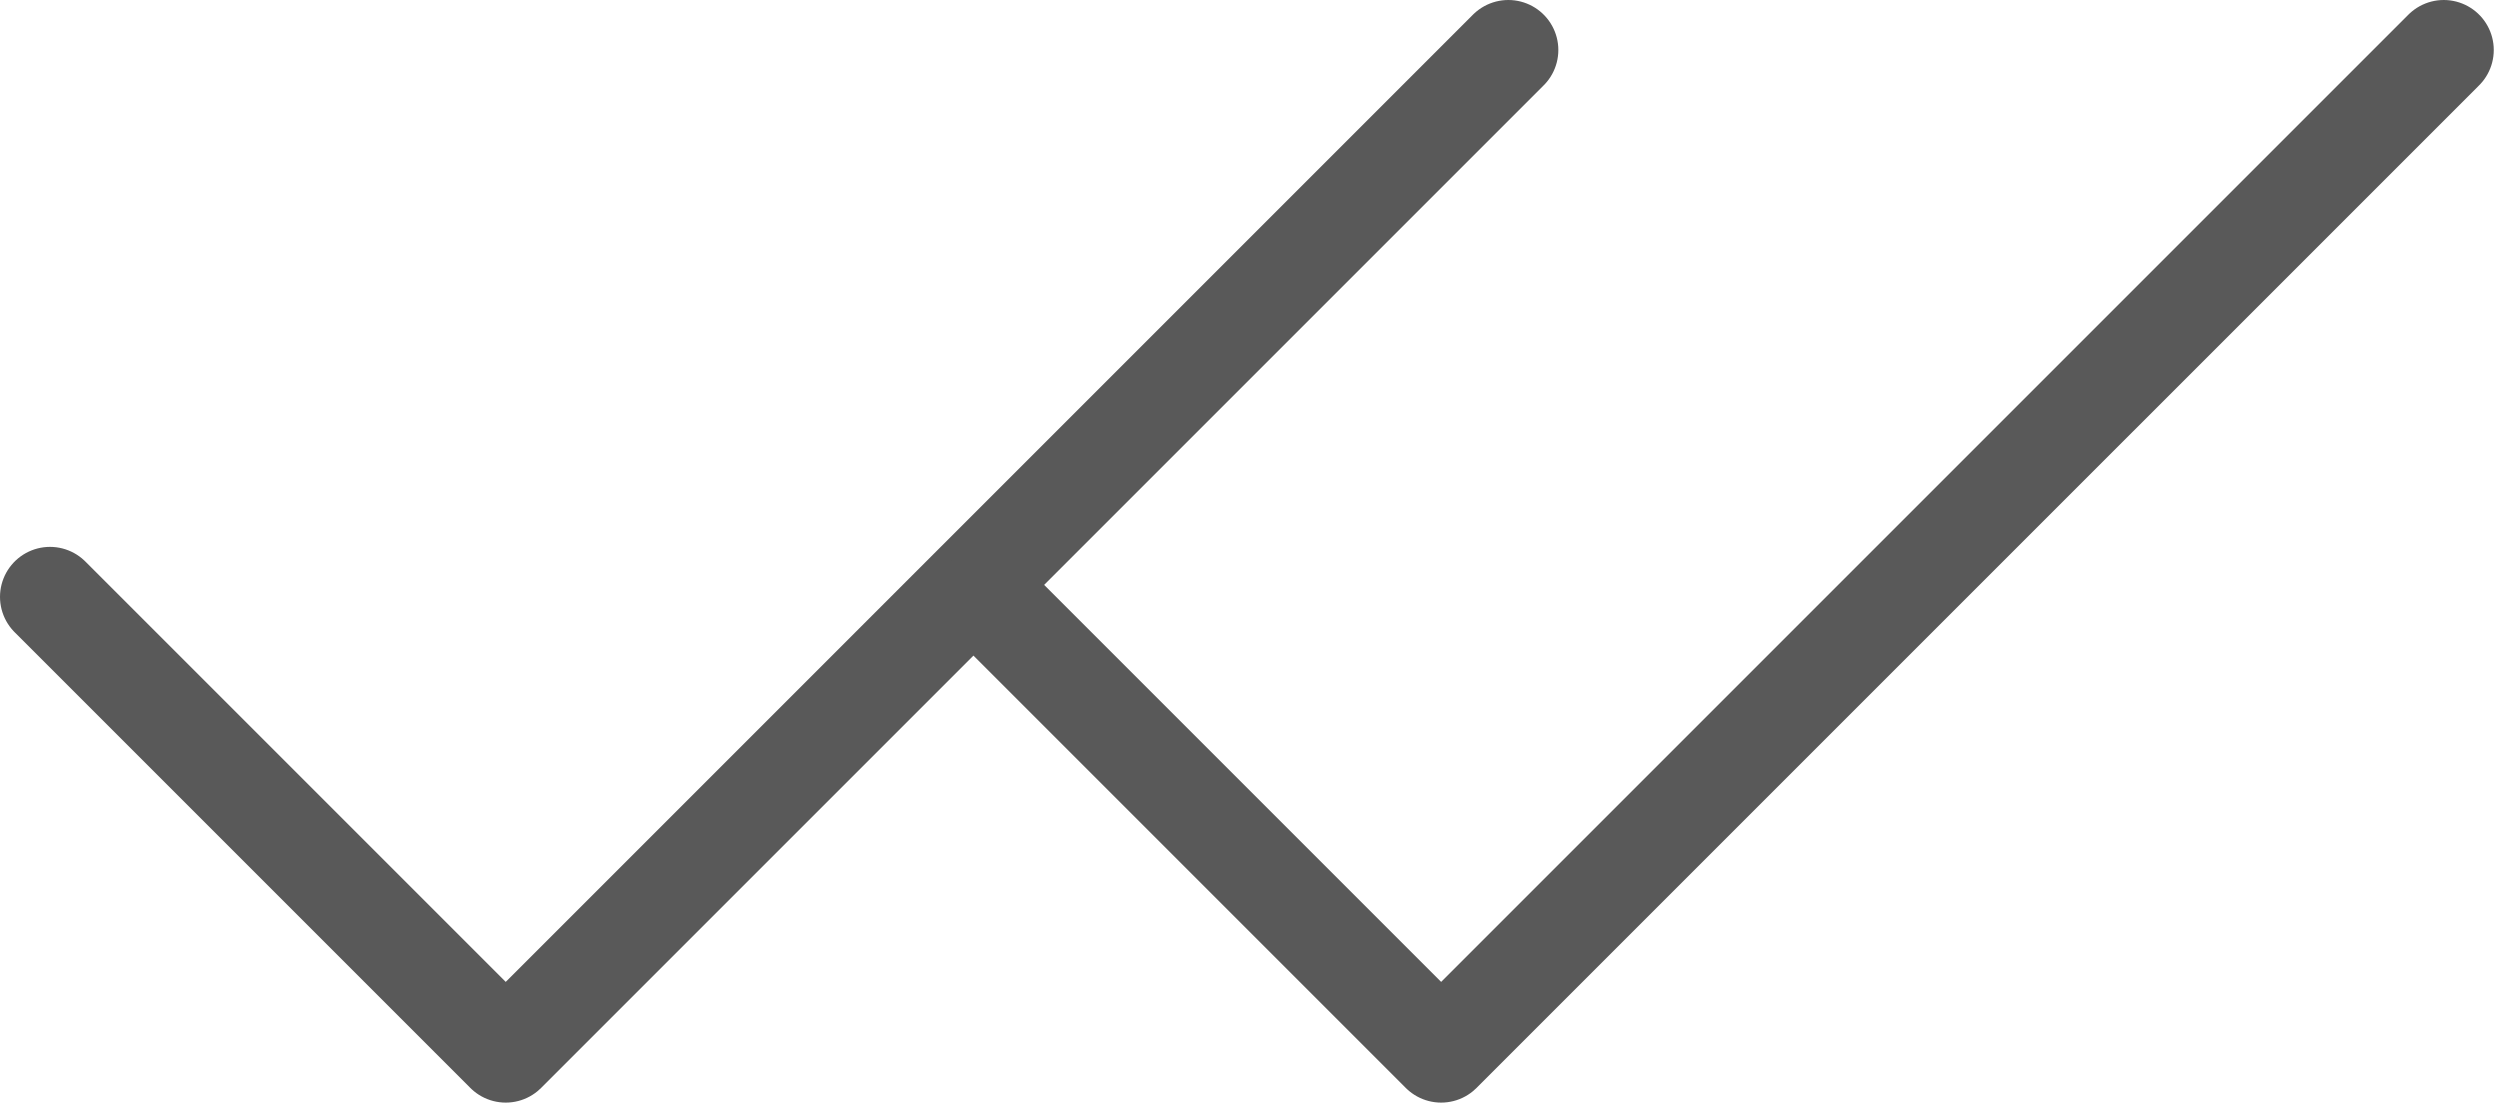
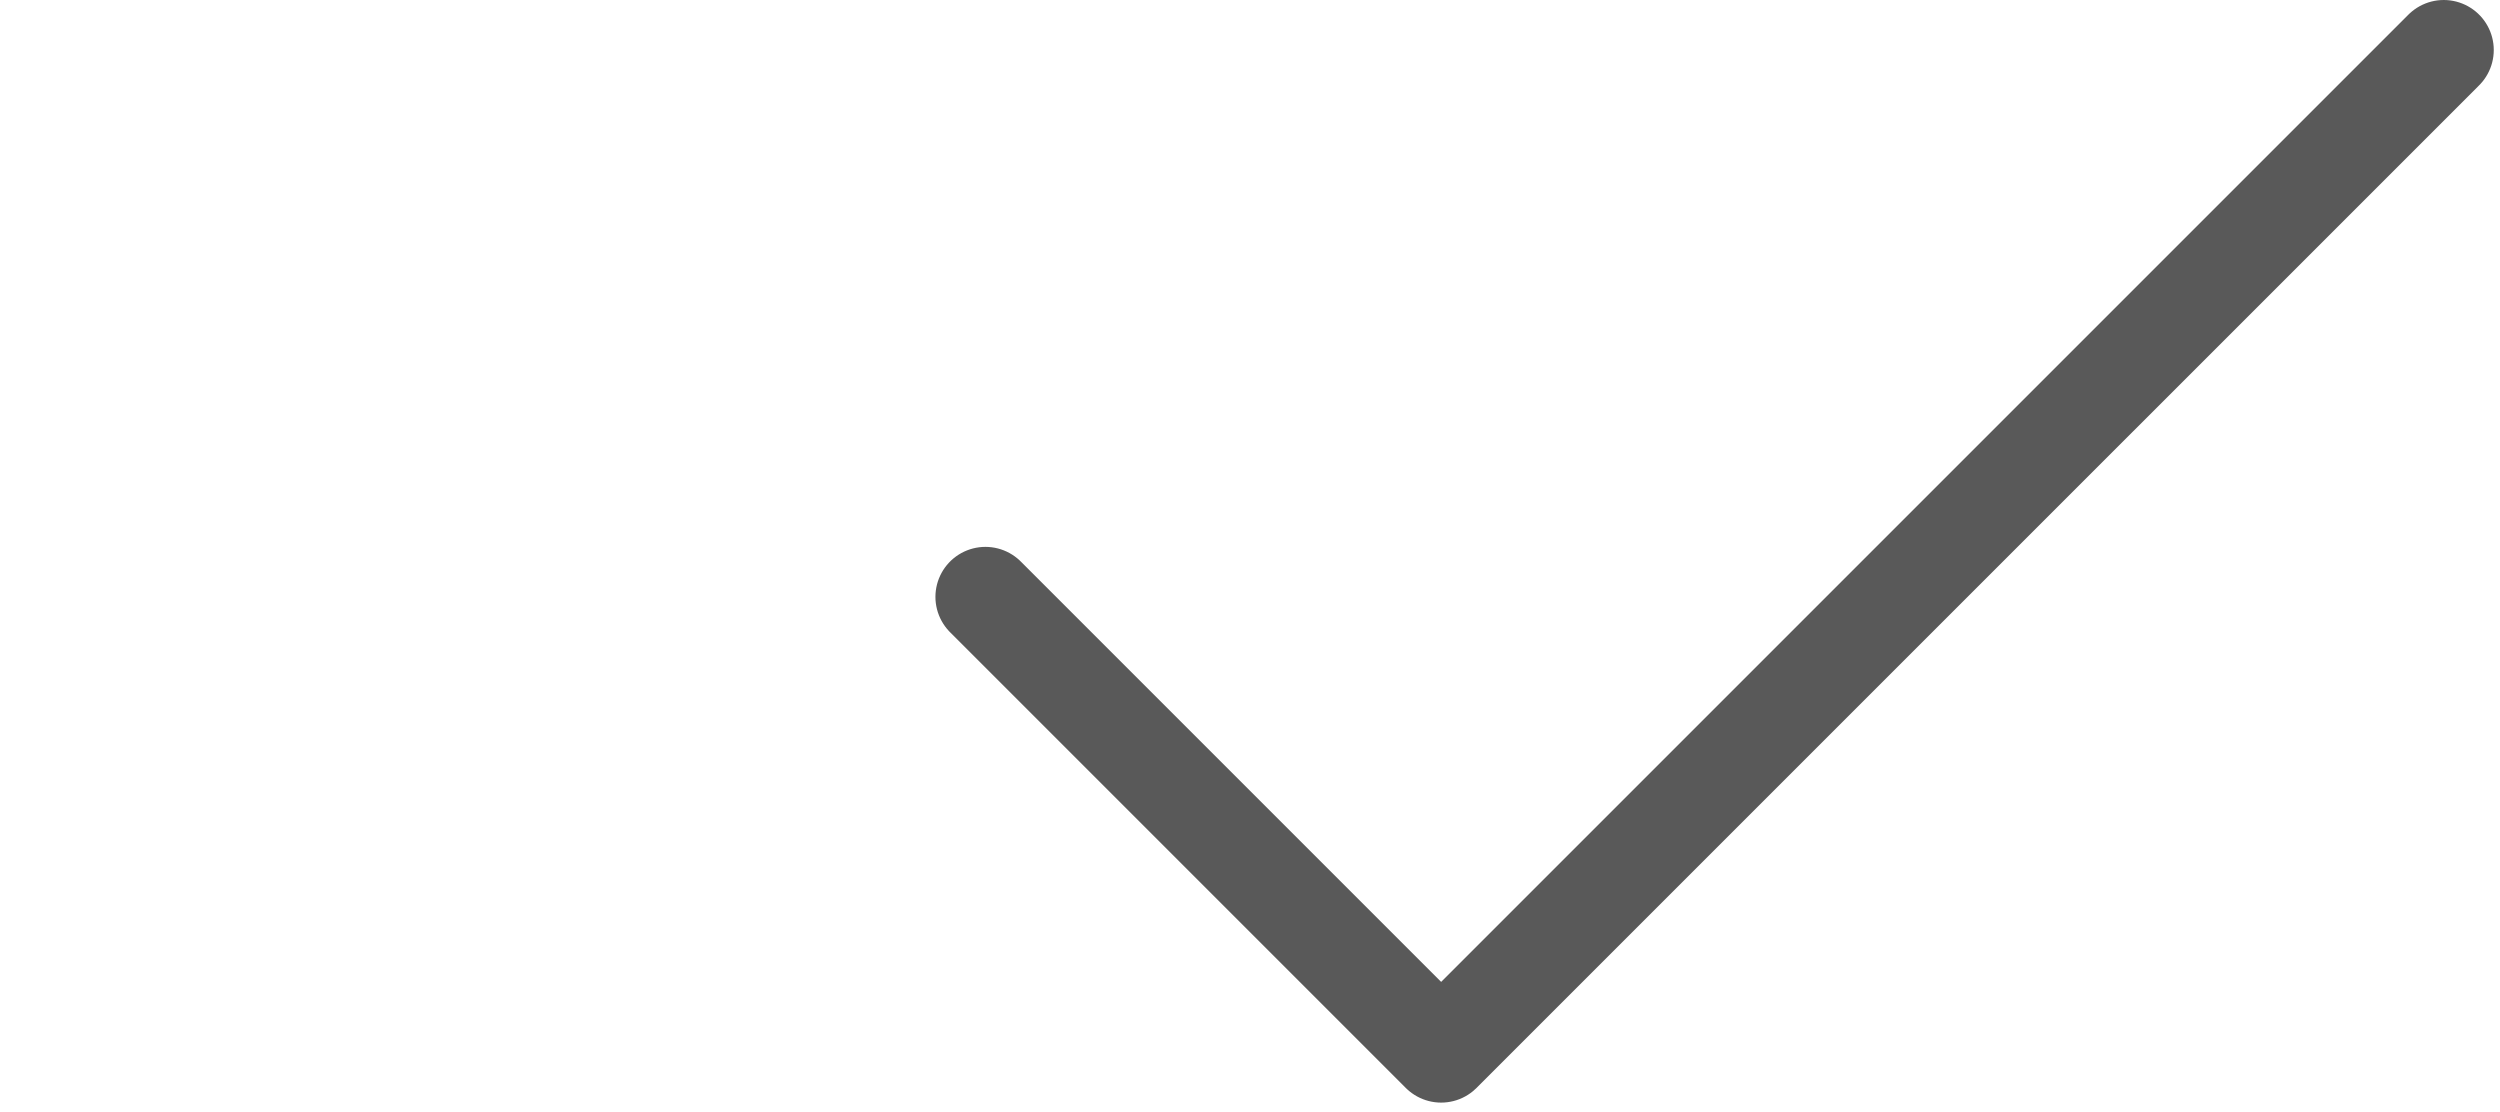
<svg xmlns="http://www.w3.org/2000/svg" width="200" height="89" viewBox="0 0 200 89" fill="none">
-   <path d="M120.667 4L40.458 84.208L4 47.75" stroke="#595959" stroke-width="8" stroke-linecap="round" stroke-linejoin="round" />
  <path d="M195.501 4L115.292 84.208L78.834 47.75" stroke="#595959" stroke-width="8" stroke-linecap="round" stroke-linejoin="round" />
</svg>